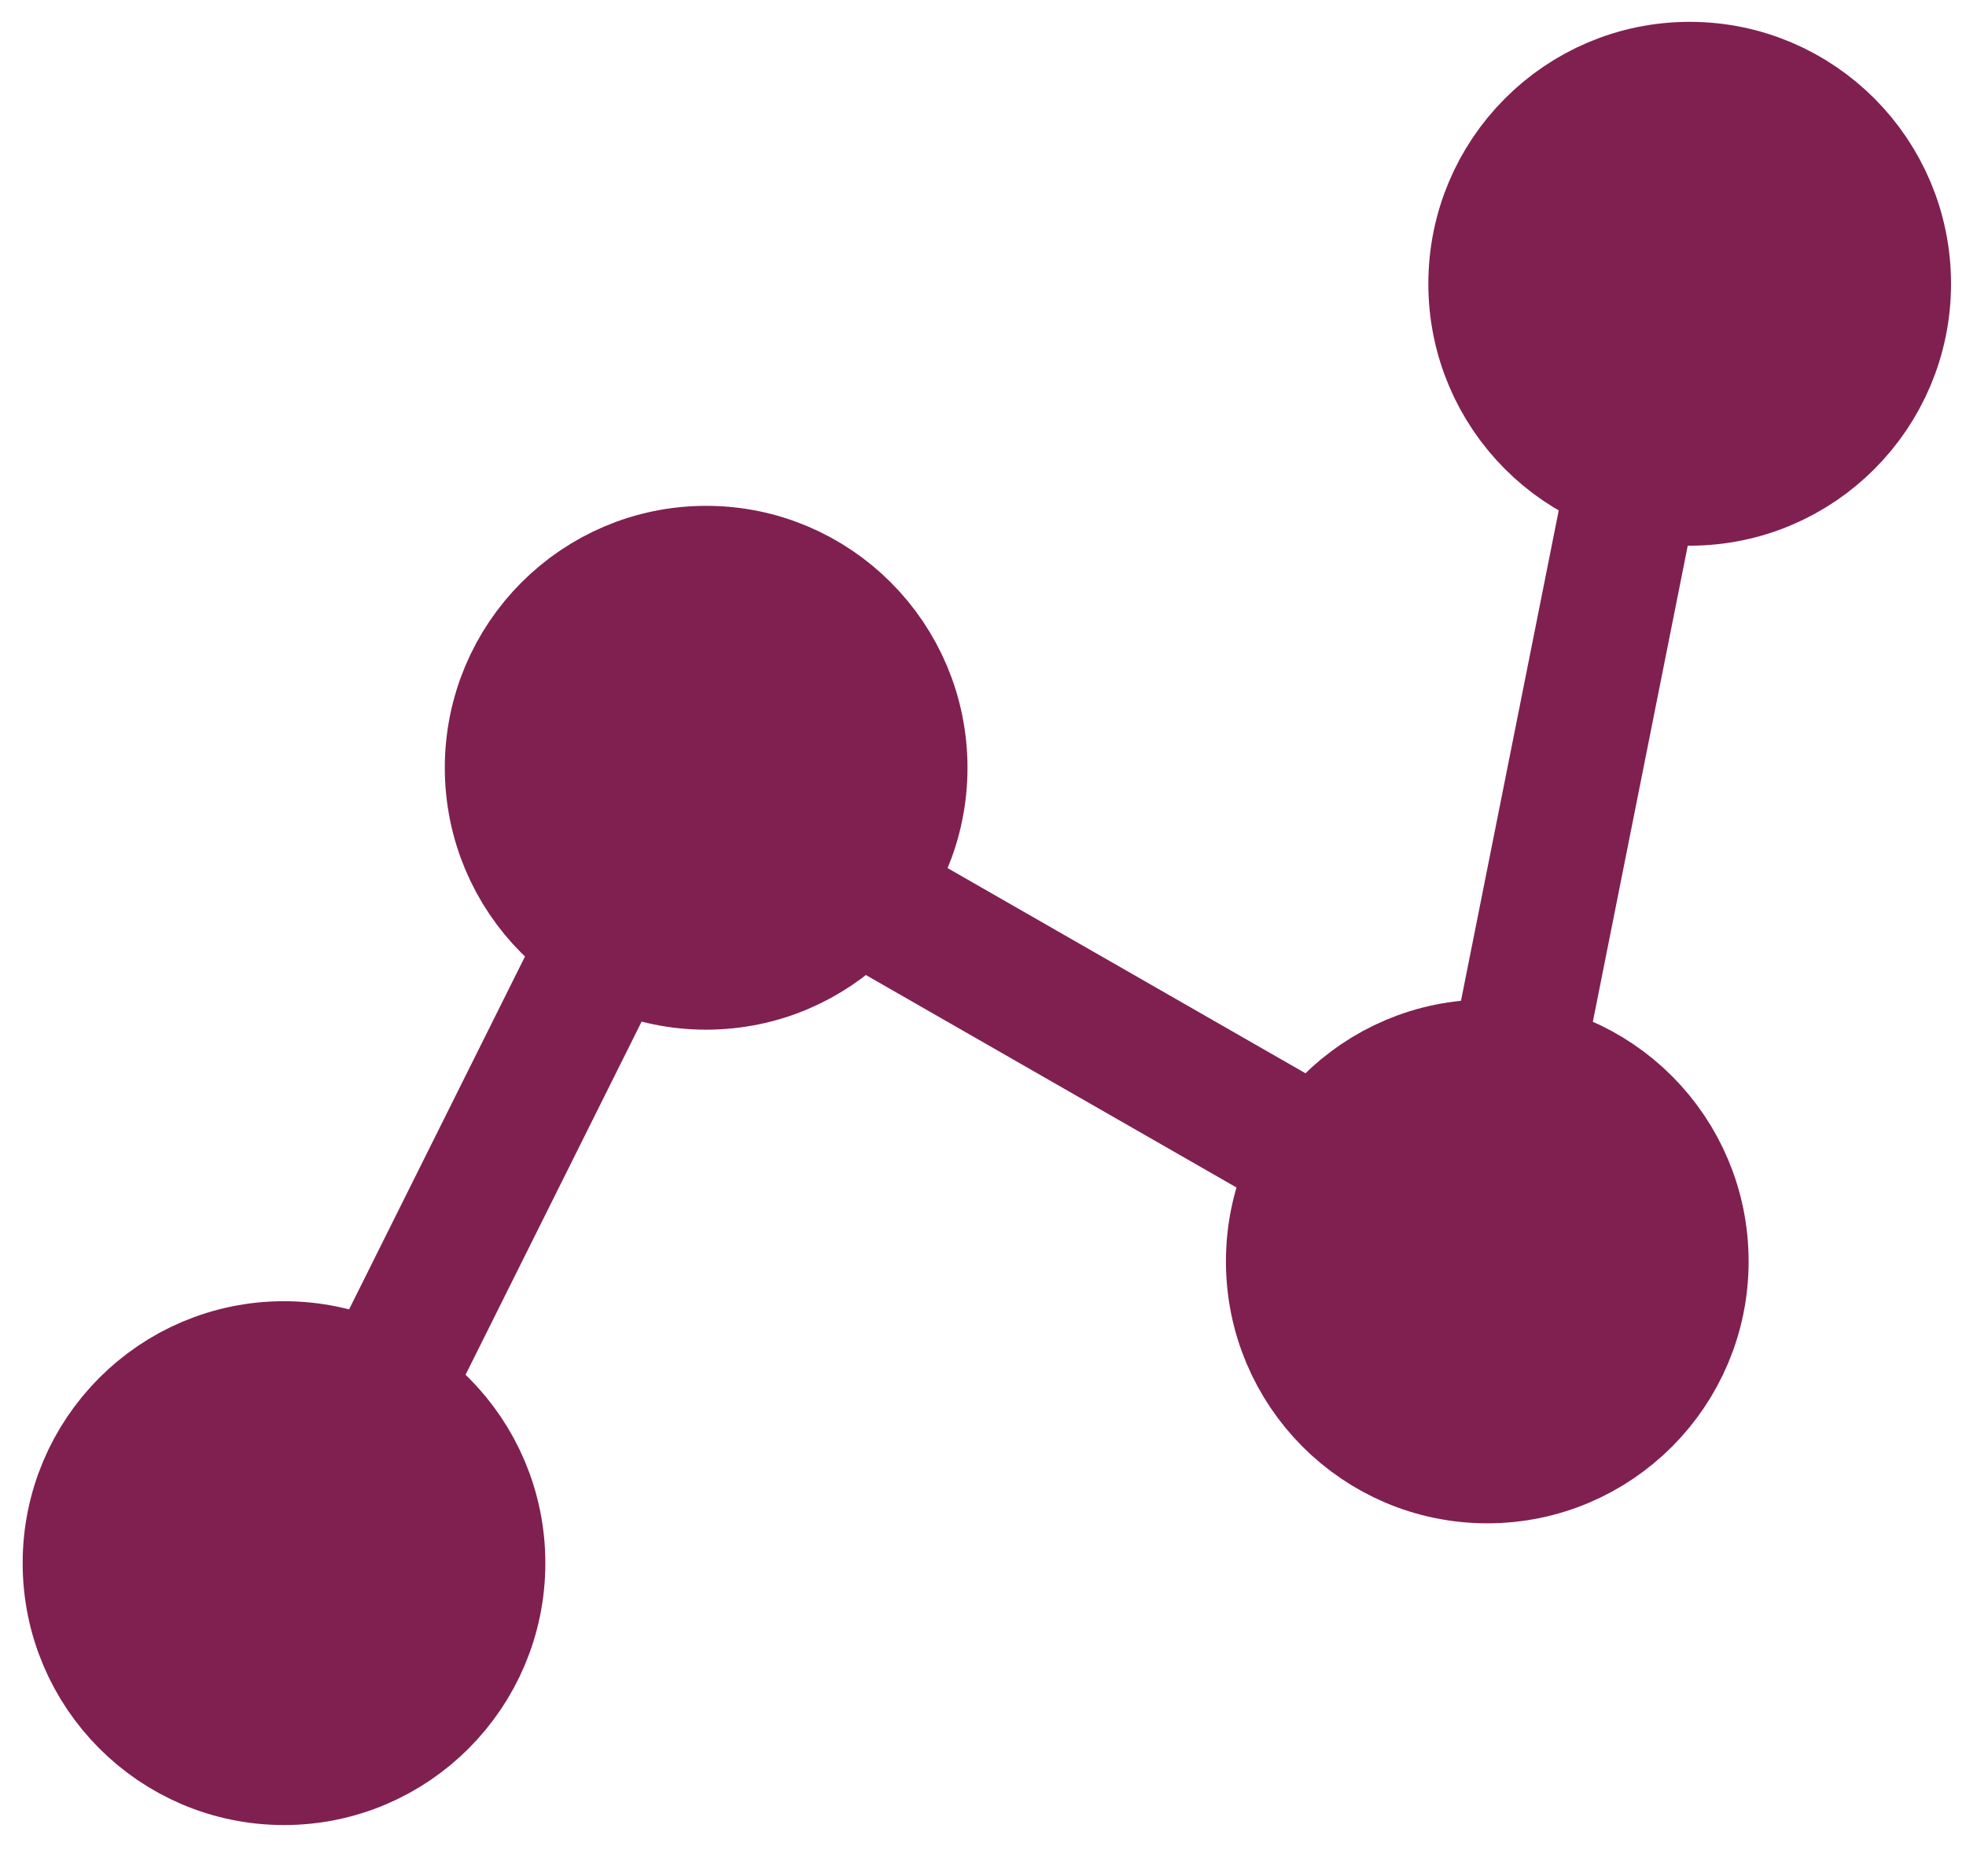
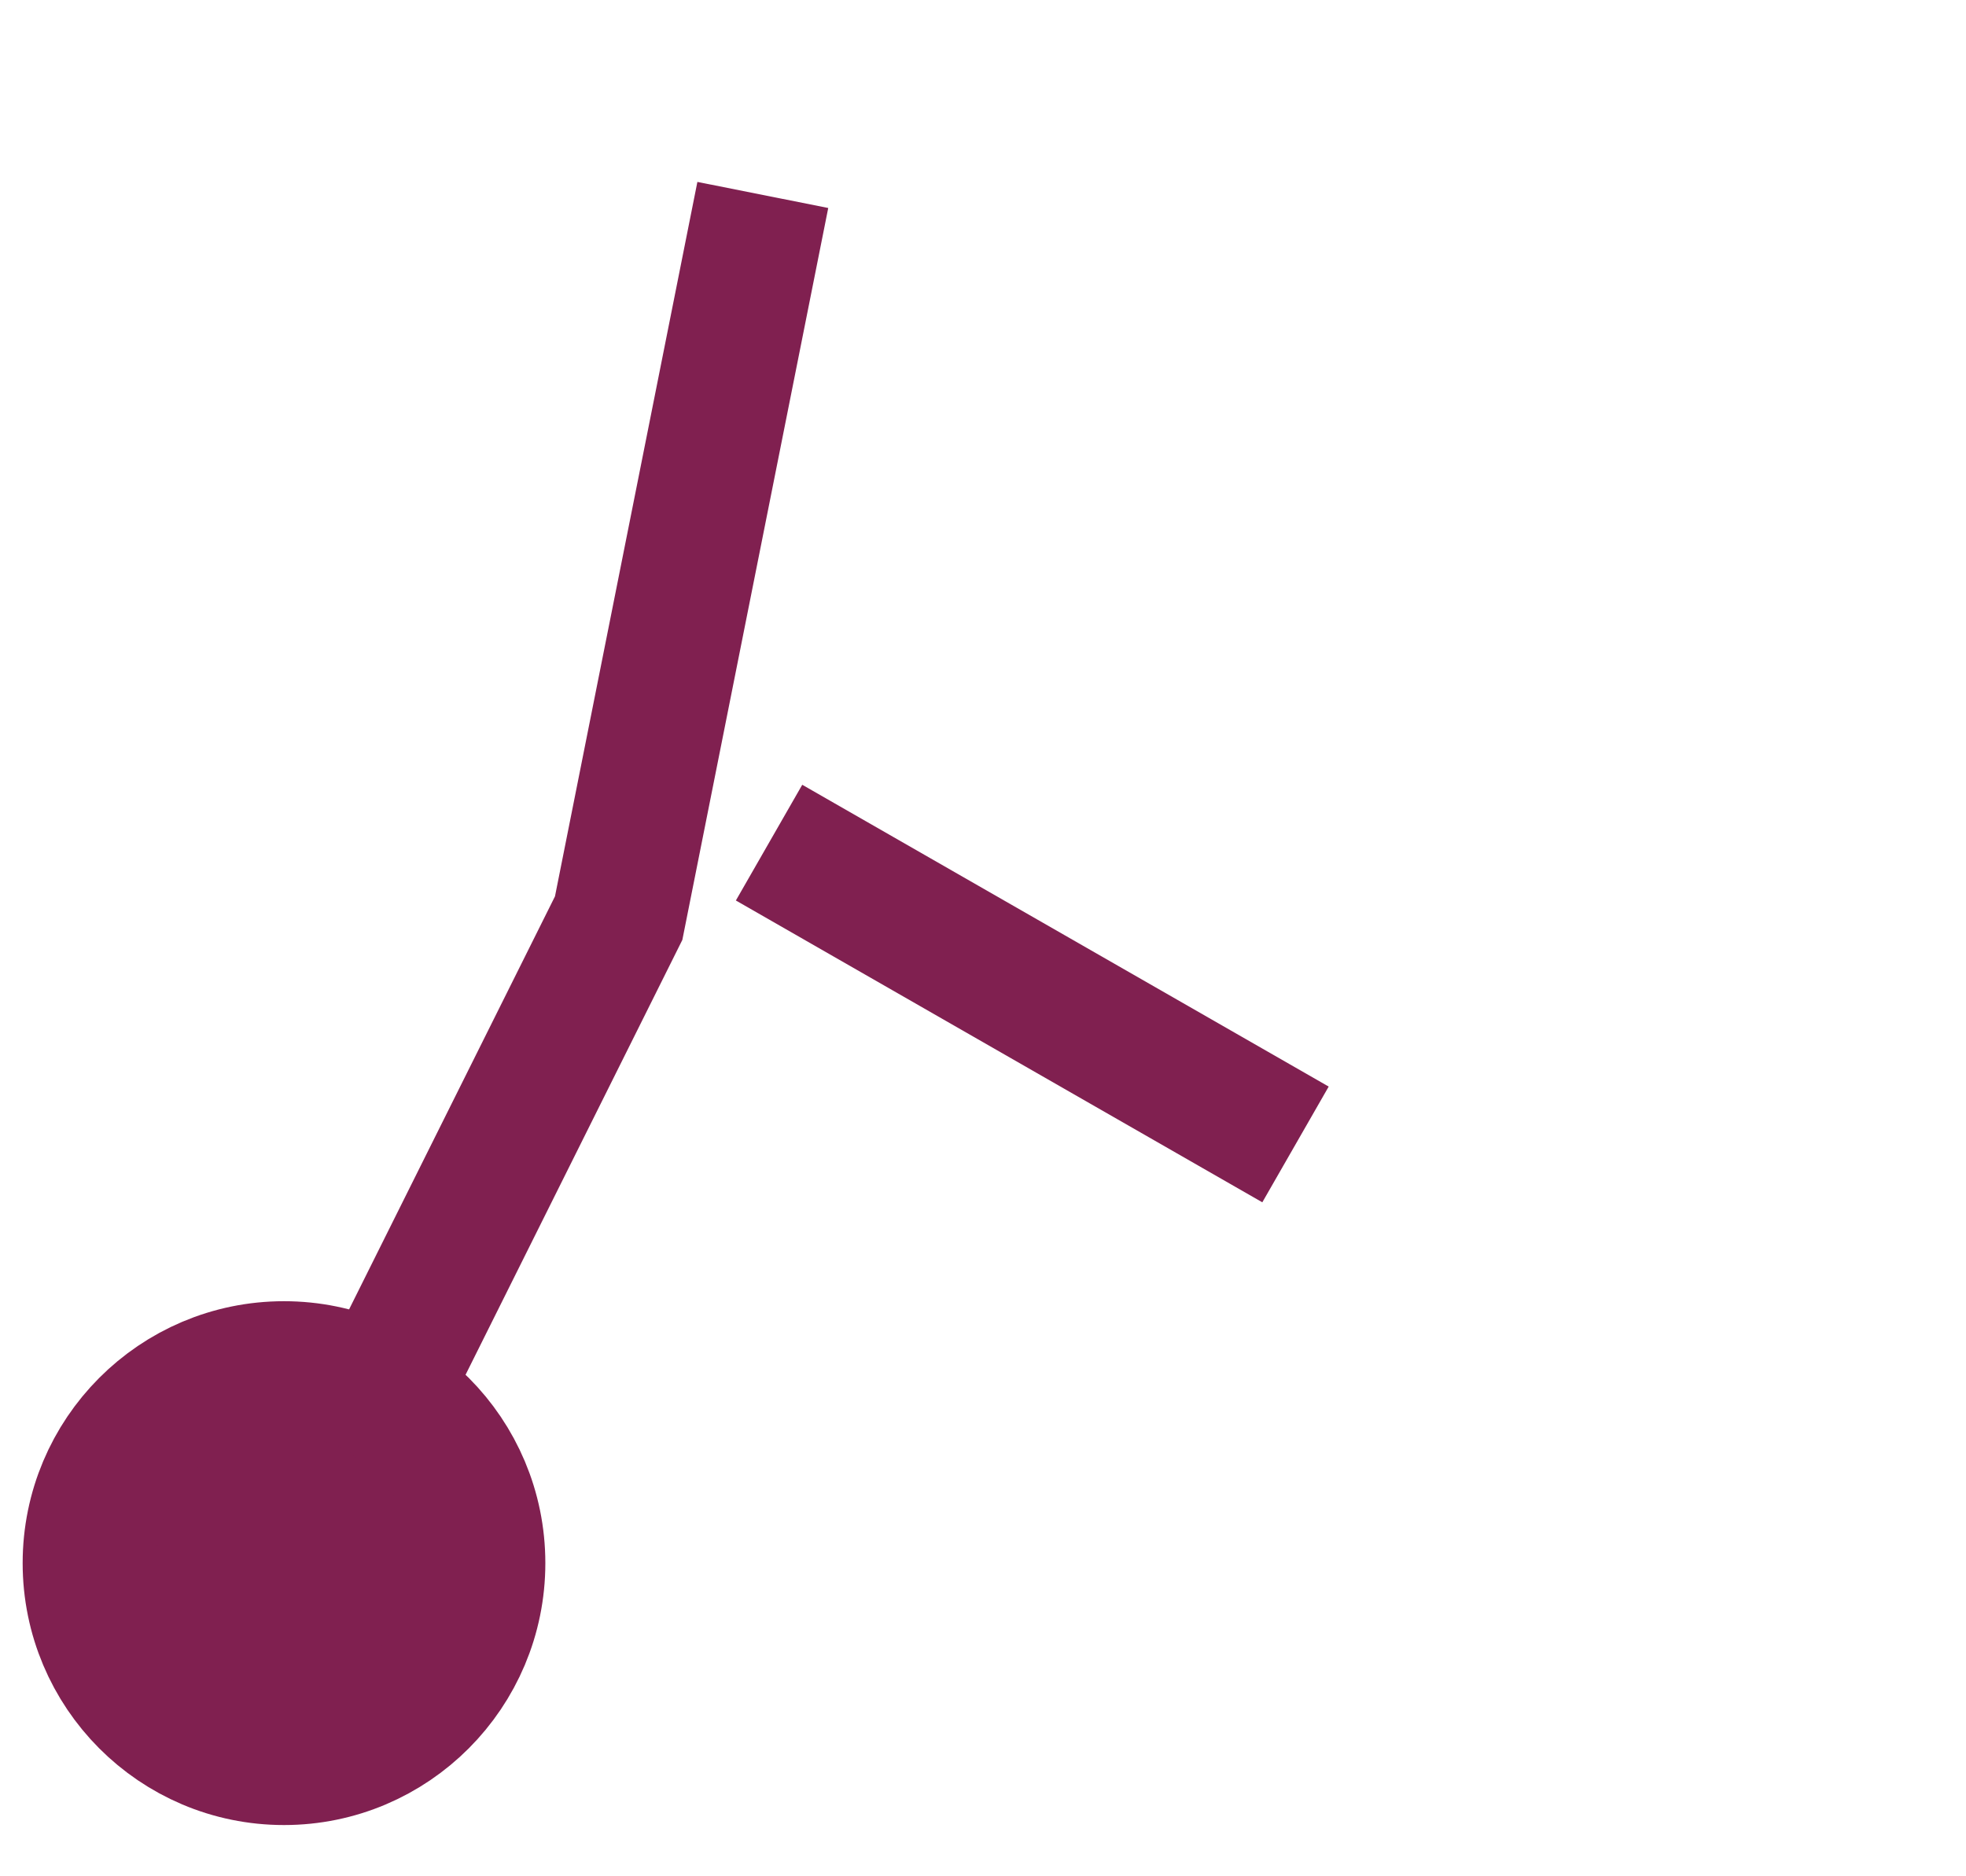
<svg xmlns="http://www.w3.org/2000/svg" width="22" height="21" fill="none" viewBox="0 0 22 21">
-   <path stroke="#802050" stroke-width="1.493" d="m4.398 15.342 2.525-5.066M16.726 13.128l1.613-8.094" />
-   <ellipse cx="18.908" cy="3.176" fill="#802050" stroke="#802050" stroke-width="1.493" rx="2.178" ry="2.185" />
+   <path stroke="#802050" stroke-width="1.493" d="m4.398 15.342 2.525-5.066l1.613-8.094" />
  <ellipse cx="3.178" cy="17.495" fill="#802050" stroke="#802050" stroke-width="1.493" rx="2.178" ry="2.185" />
  <path stroke="#802050" stroke-width="1.493" d="m8.606 9.431 5.891 3.378" />
-   <ellipse cx="16.643" cy="14.118" fill="#802050" stroke="#802050" stroke-width="1.493" rx="2.178" ry="2.185" />
-   <ellipse cx="7.902" cy="8.593" fill="#802050" stroke="#802050" stroke-width="1.493" rx="2.178" ry="2.185" />
</svg>